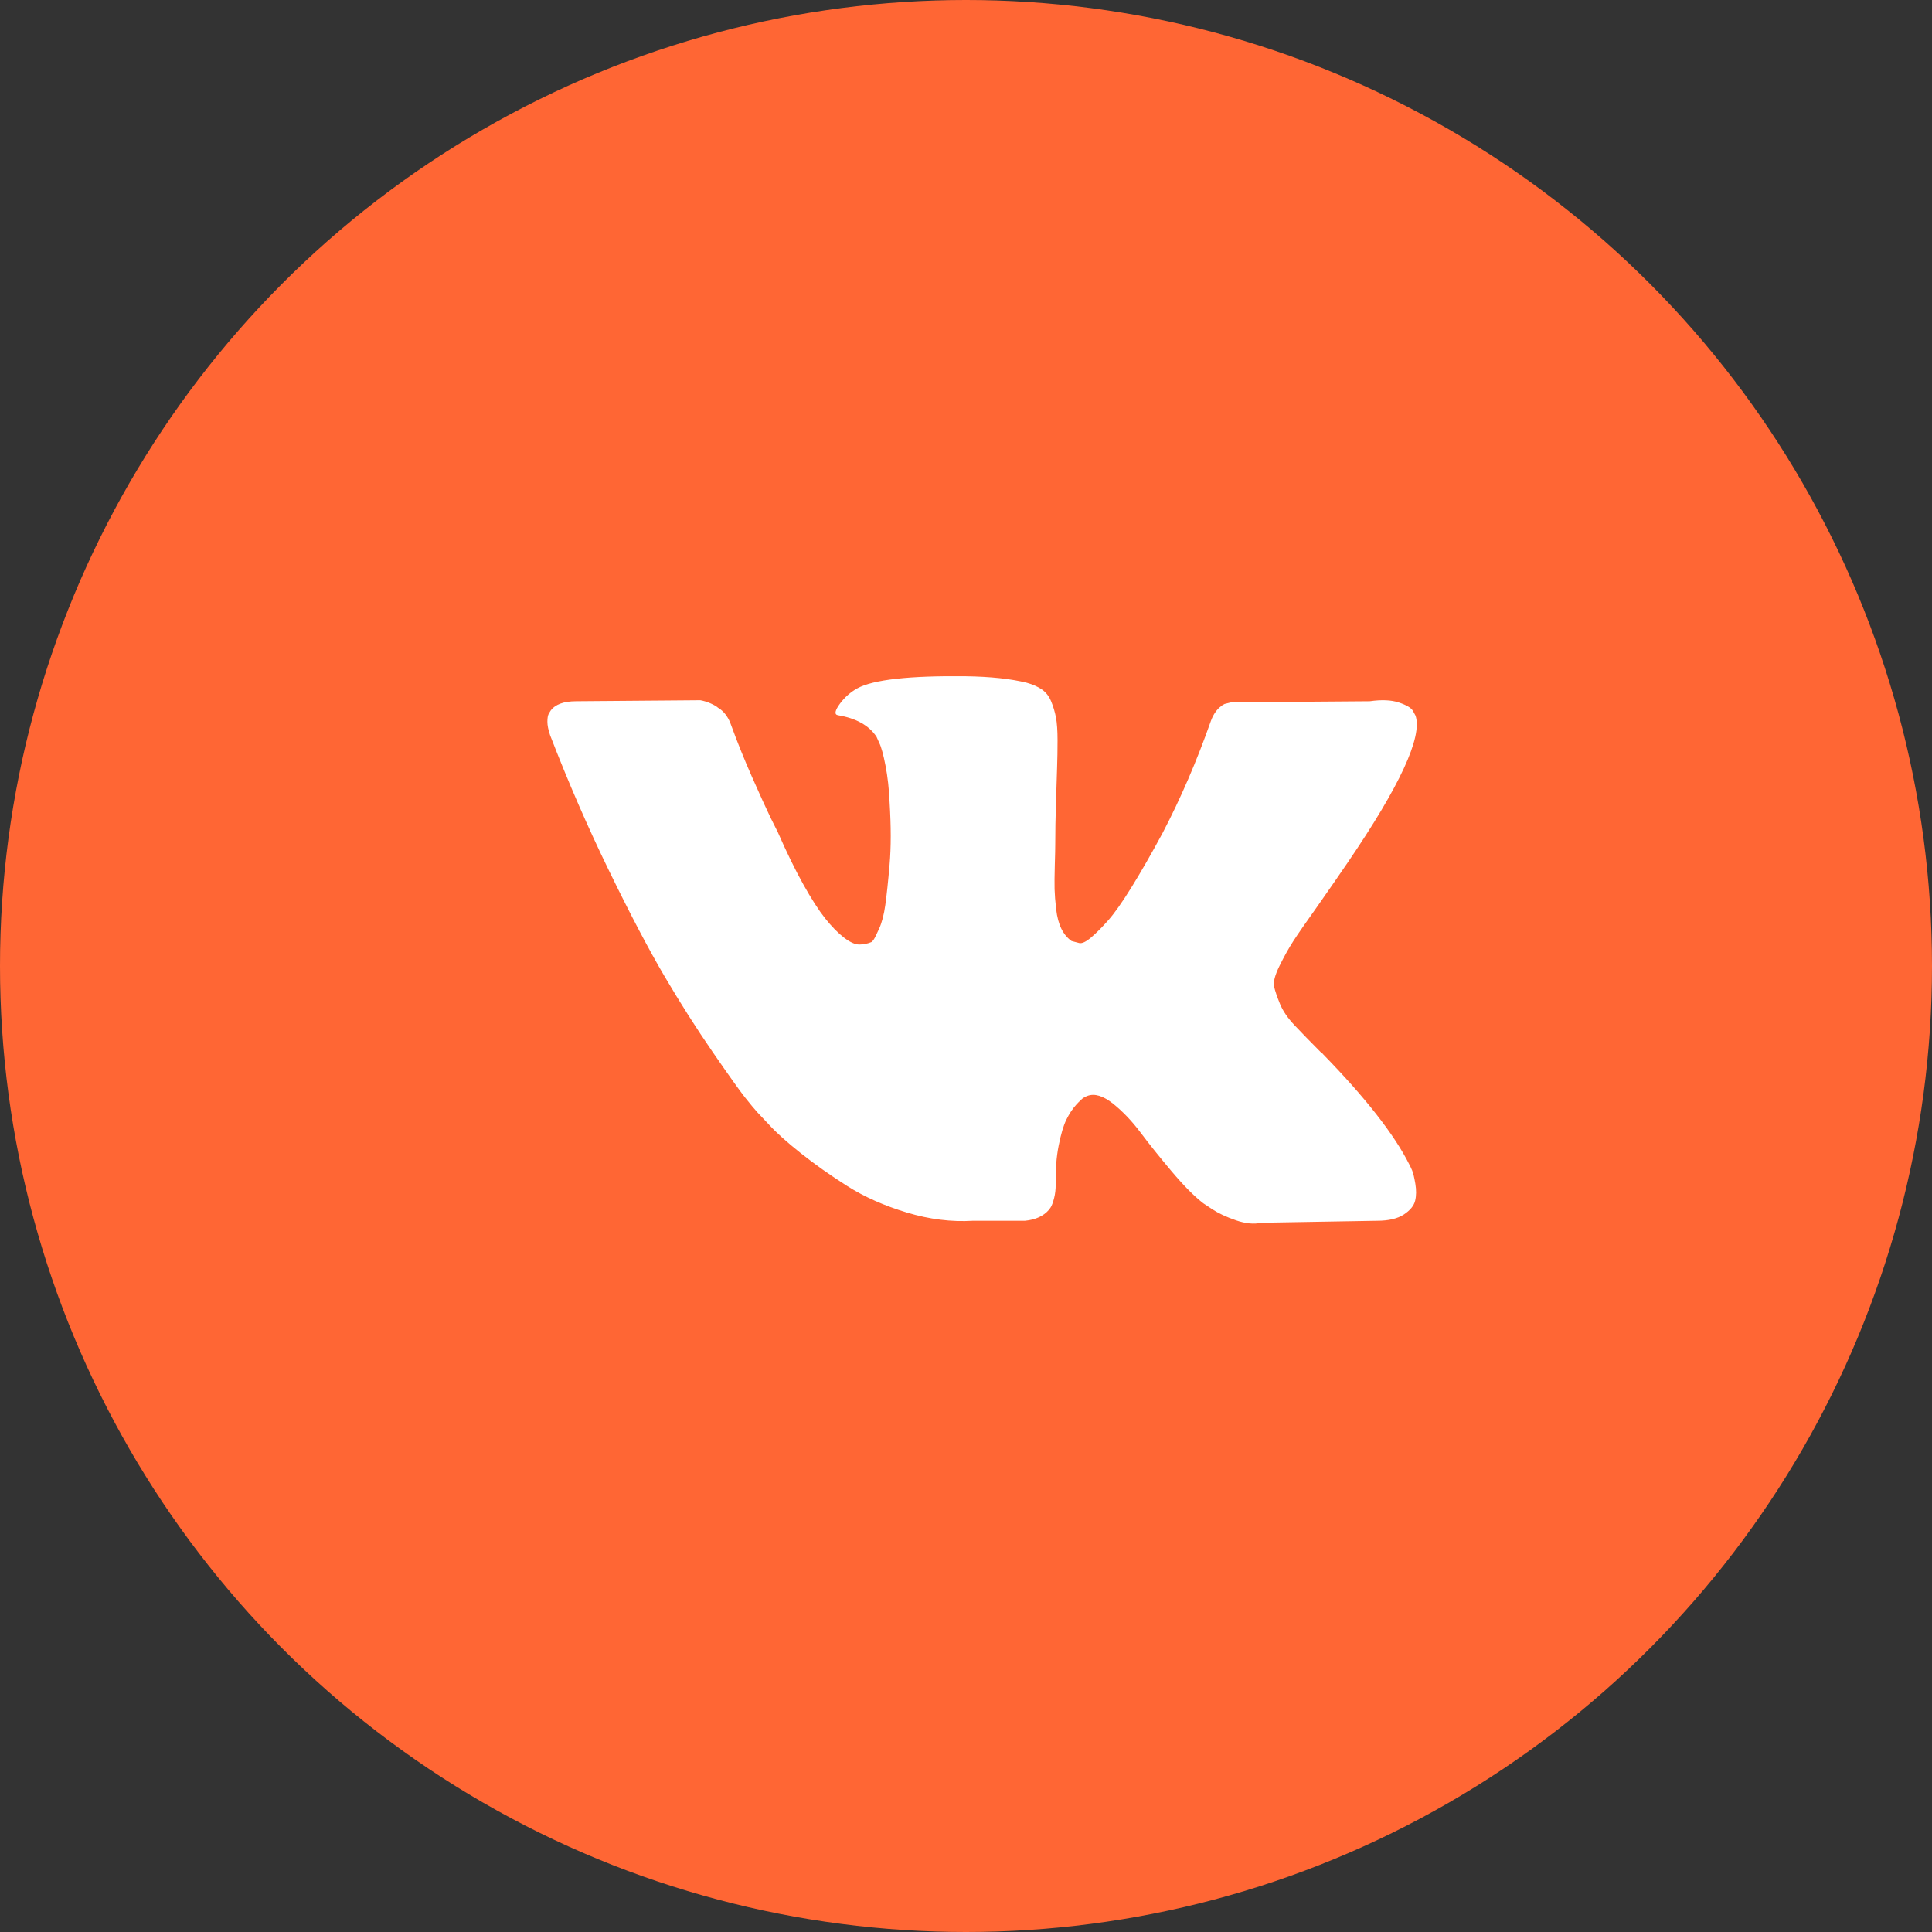
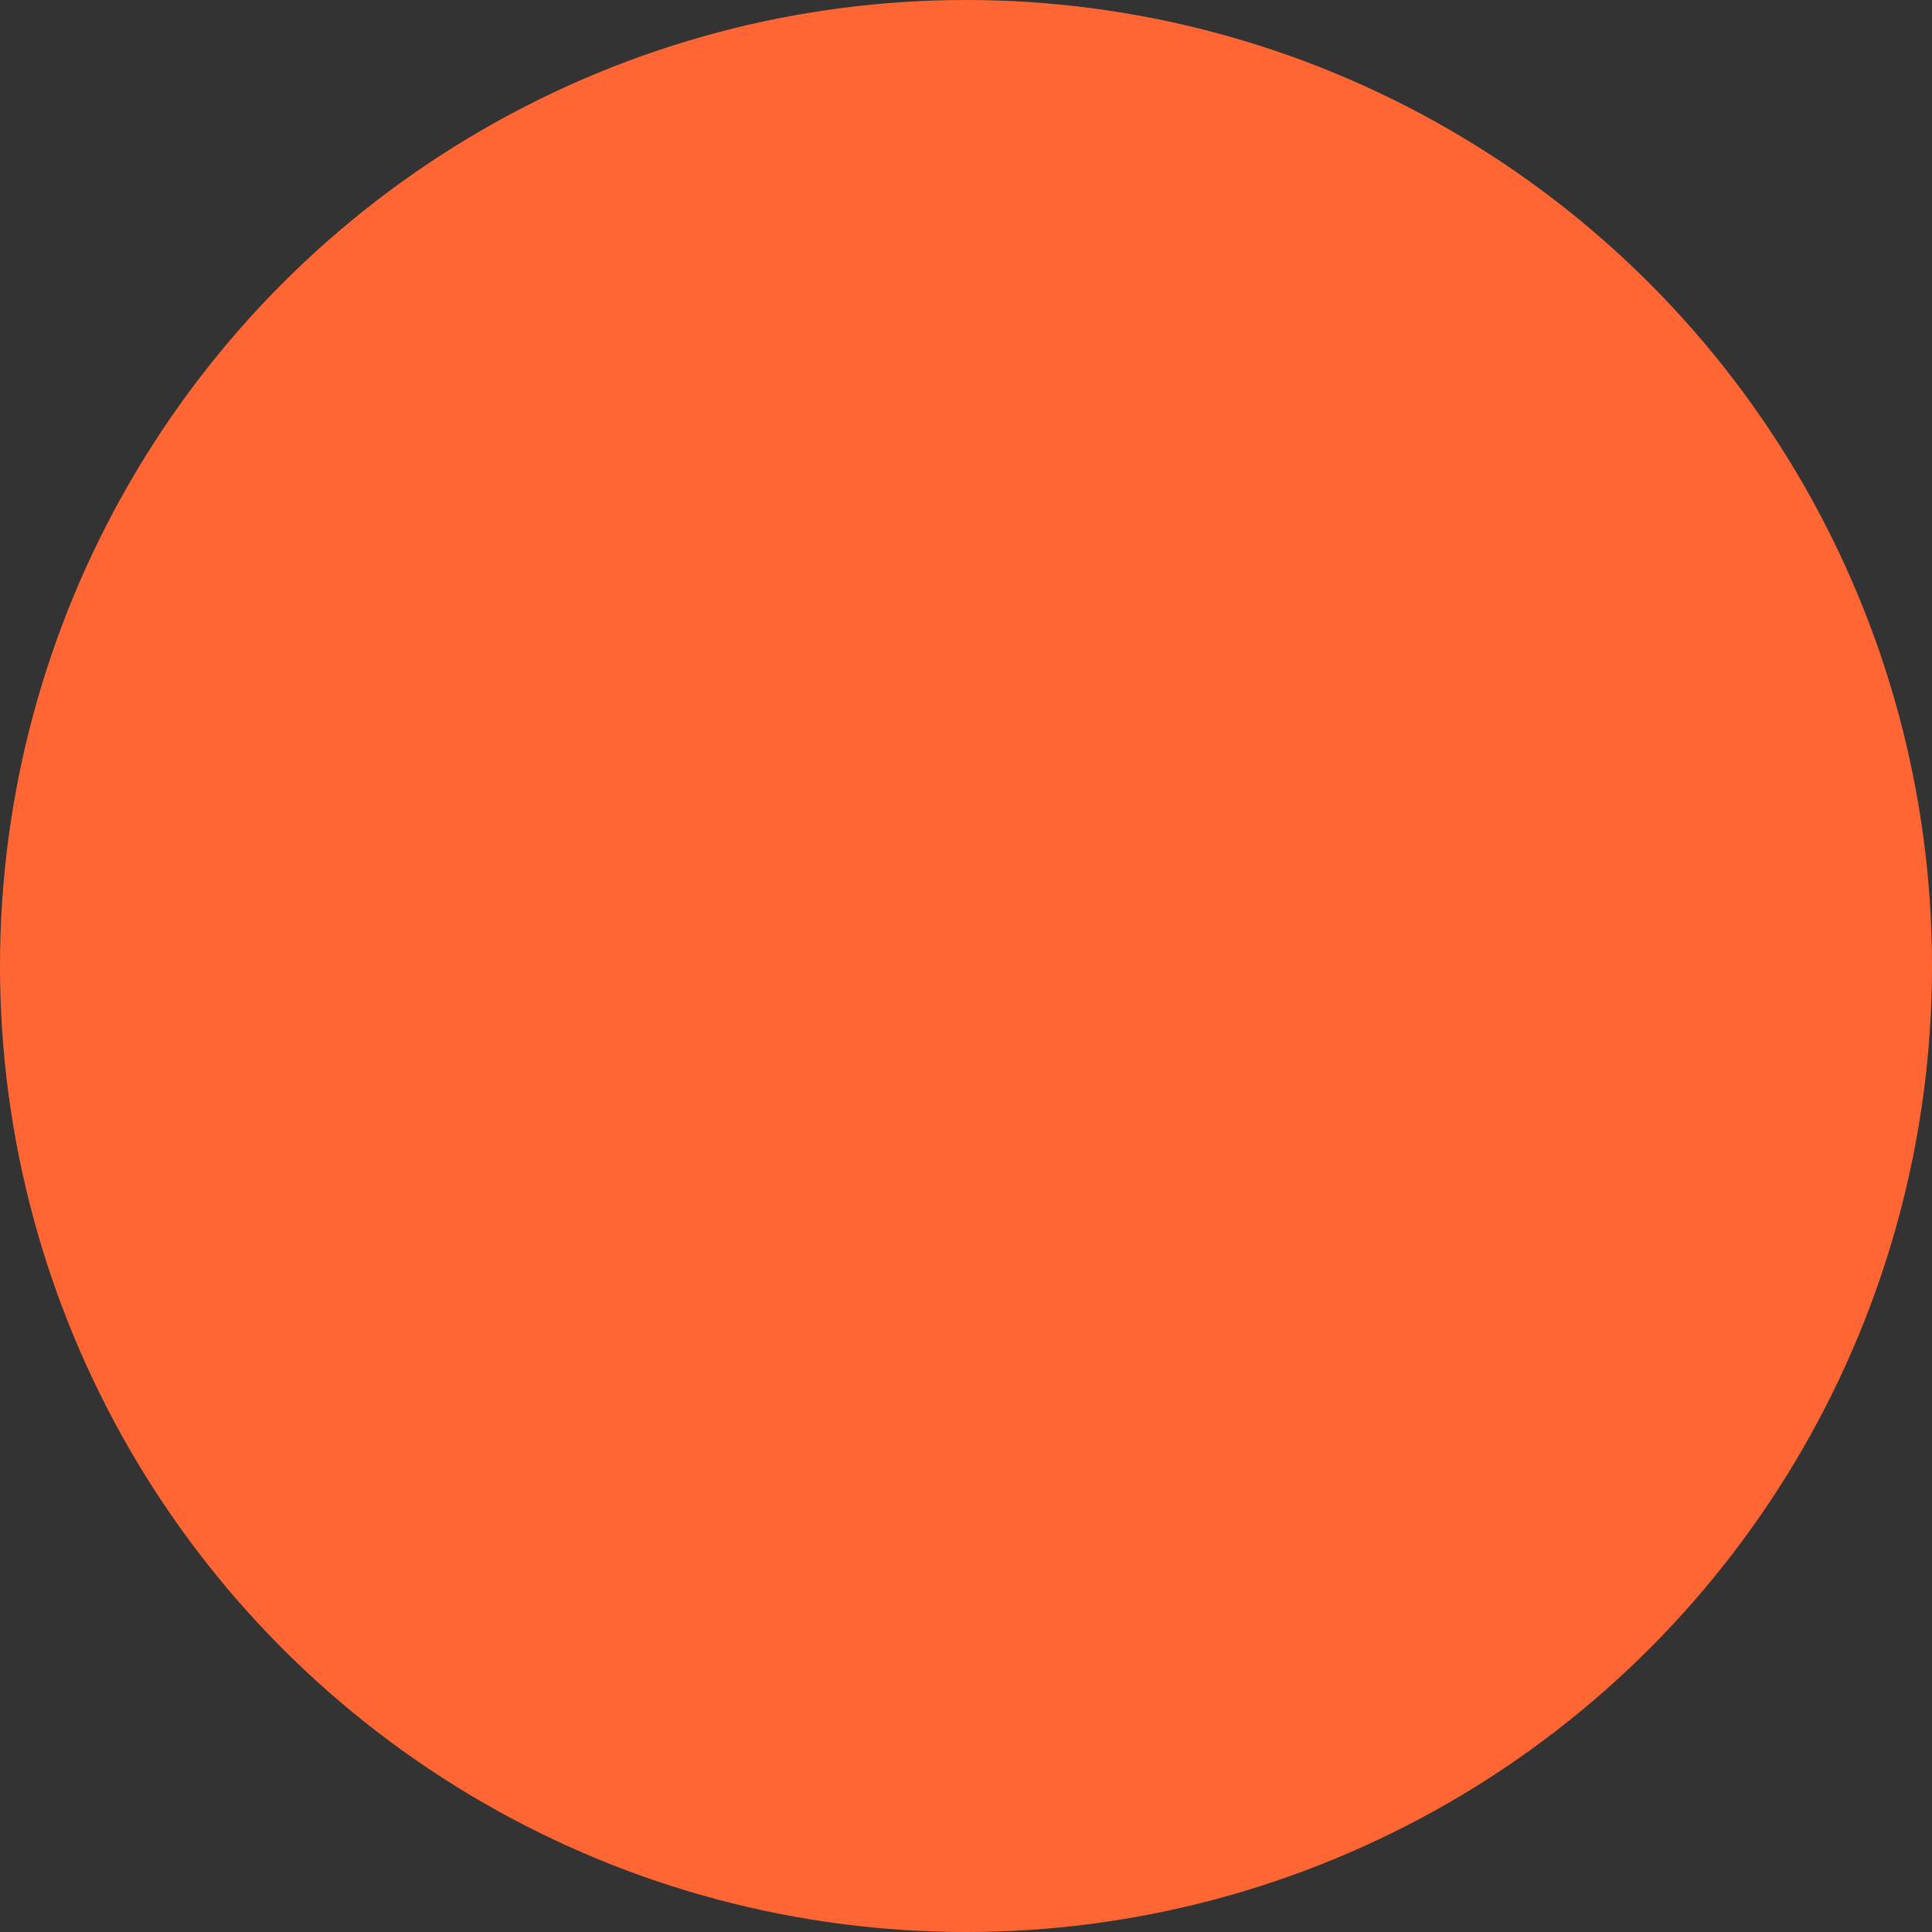
<svg xmlns="http://www.w3.org/2000/svg" width="60" height="60" viewBox="0 0 60 60" fill="none">
  <rect x="0" y="0" width="60" height="60" fill="#333333" stroke="none" />
  <circle cx="30" cy="30" r="30" fill="#FF6634" />
-   <path d="M43.962 22.228C44.178 22.89 43.475 24.41 41.853 26.789C41.629 27.12 41.324 27.559 40.94 28.108C40.565 28.635 40.307 29.007 40.167 29.224C40.026 29.442 39.883 29.698 39.738 29.992C39.593 30.287 39.536 30.504 39.569 30.644C39.602 30.784 39.663 30.962 39.752 31.179C39.841 31.396 39.993 31.619 40.209 31.846C40.424 32.074 40.691 32.348 41.01 32.669C41.047 32.689 41.071 32.71 41.08 32.73C42.402 34.085 43.297 35.228 43.765 36.159C43.793 36.211 43.824 36.275 43.857 36.353C43.889 36.431 43.922 36.568 43.955 36.764C43.988 36.961 43.986 37.136 43.948 37.291C43.91 37.447 43.793 37.589 43.597 37.718C43.4 37.847 43.123 37.912 42.767 37.912L39.169 37.974C38.944 38.026 38.681 38 38.381 37.897C38.081 37.793 37.838 37.679 37.65 37.555L37.369 37.369C37.088 37.152 36.76 36.821 36.385 36.376C36.01 35.931 35.689 35.531 35.422 35.174C35.155 34.817 34.869 34.517 34.565 34.274C34.26 34.031 33.995 33.951 33.77 34.034C33.742 34.044 33.705 34.062 33.658 34.088C33.611 34.114 33.532 34.189 33.419 34.313C33.307 34.437 33.206 34.59 33.117 34.771C33.028 34.952 32.948 35.221 32.878 35.577C32.807 35.934 32.777 36.335 32.786 36.78C32.786 36.935 32.77 37.077 32.737 37.206C32.704 37.336 32.669 37.431 32.632 37.493L32.576 37.571C32.407 37.767 32.158 37.881 31.831 37.912H30.214C29.549 37.953 28.864 37.868 28.162 37.656C27.459 37.444 26.843 37.17 26.313 36.834C25.784 36.498 25.301 36.157 24.865 35.81C24.429 35.464 24.099 35.166 23.874 34.918L23.523 34.546C23.429 34.442 23.3 34.287 23.136 34.08C22.972 33.873 22.637 33.403 22.131 32.669C21.625 31.934 21.128 31.153 20.641 30.326C20.154 29.498 19.579 28.407 18.919 27.052C18.258 25.698 17.647 24.291 17.084 22.833C17.028 22.667 17 22.528 17 22.414C17 22.3 17.014 22.218 17.042 22.166L17.098 22.073C17.239 21.876 17.506 21.778 17.9 21.778L21.751 21.747C21.864 21.768 21.972 21.801 22.075 21.848C22.178 21.894 22.253 21.938 22.3 21.98L22.37 22.026C22.52 22.14 22.632 22.305 22.707 22.523C22.895 23.04 23.11 23.575 23.354 24.128C23.598 24.681 23.79 25.103 23.93 25.393L24.155 25.843C24.427 26.463 24.689 27.001 24.942 27.456C25.195 27.911 25.423 28.265 25.624 28.519C25.826 28.772 26.02 28.971 26.208 29.116C26.395 29.261 26.554 29.333 26.686 29.333C26.817 29.333 26.943 29.307 27.065 29.256C27.084 29.245 27.107 29.219 27.135 29.178C27.163 29.137 27.22 29.023 27.304 28.837C27.388 28.65 27.452 28.407 27.494 28.108C27.536 27.808 27.581 27.389 27.627 26.851C27.674 26.313 27.674 25.667 27.627 24.912C27.609 24.498 27.567 24.12 27.501 23.779C27.435 23.438 27.37 23.2 27.304 23.066L27.22 22.879C26.985 22.528 26.587 22.305 26.025 22.212C25.903 22.192 25.926 22.067 26.095 21.84C26.245 21.643 26.423 21.488 26.629 21.375C27.126 21.106 28.246 20.982 29.989 21.002C30.758 21.013 31.39 21.08 31.887 21.204C32.074 21.256 32.231 21.325 32.358 21.413C32.484 21.501 32.58 21.625 32.646 21.786C32.712 21.946 32.761 22.111 32.794 22.282C32.826 22.453 32.843 22.688 32.843 22.988C32.843 23.288 32.838 23.572 32.829 23.841C32.819 24.11 32.807 24.475 32.794 24.935C32.779 25.395 32.772 25.822 32.772 26.215C32.772 26.329 32.768 26.546 32.758 26.866C32.749 27.187 32.747 27.435 32.751 27.611C32.756 27.787 32.772 27.996 32.8 28.239C32.829 28.482 32.883 28.684 32.962 28.844C33.042 29.005 33.147 29.131 33.278 29.224C33.353 29.245 33.433 29.266 33.517 29.287C33.602 29.307 33.724 29.25 33.883 29.116C34.042 28.981 34.22 28.803 34.417 28.581C34.614 28.358 34.858 28.012 35.148 27.541C35.439 27.071 35.757 26.515 36.104 25.873C36.666 24.798 37.168 23.634 37.608 22.383C37.646 22.279 37.693 22.189 37.749 22.111C37.805 22.034 37.856 21.98 37.903 21.948L37.96 21.902L38.03 21.863L38.213 21.817L38.494 21.809L42.542 21.778C42.908 21.726 43.208 21.739 43.442 21.817C43.676 21.894 43.822 21.98 43.878 22.073L43.962 22.228Z" fill="white" />
</svg>